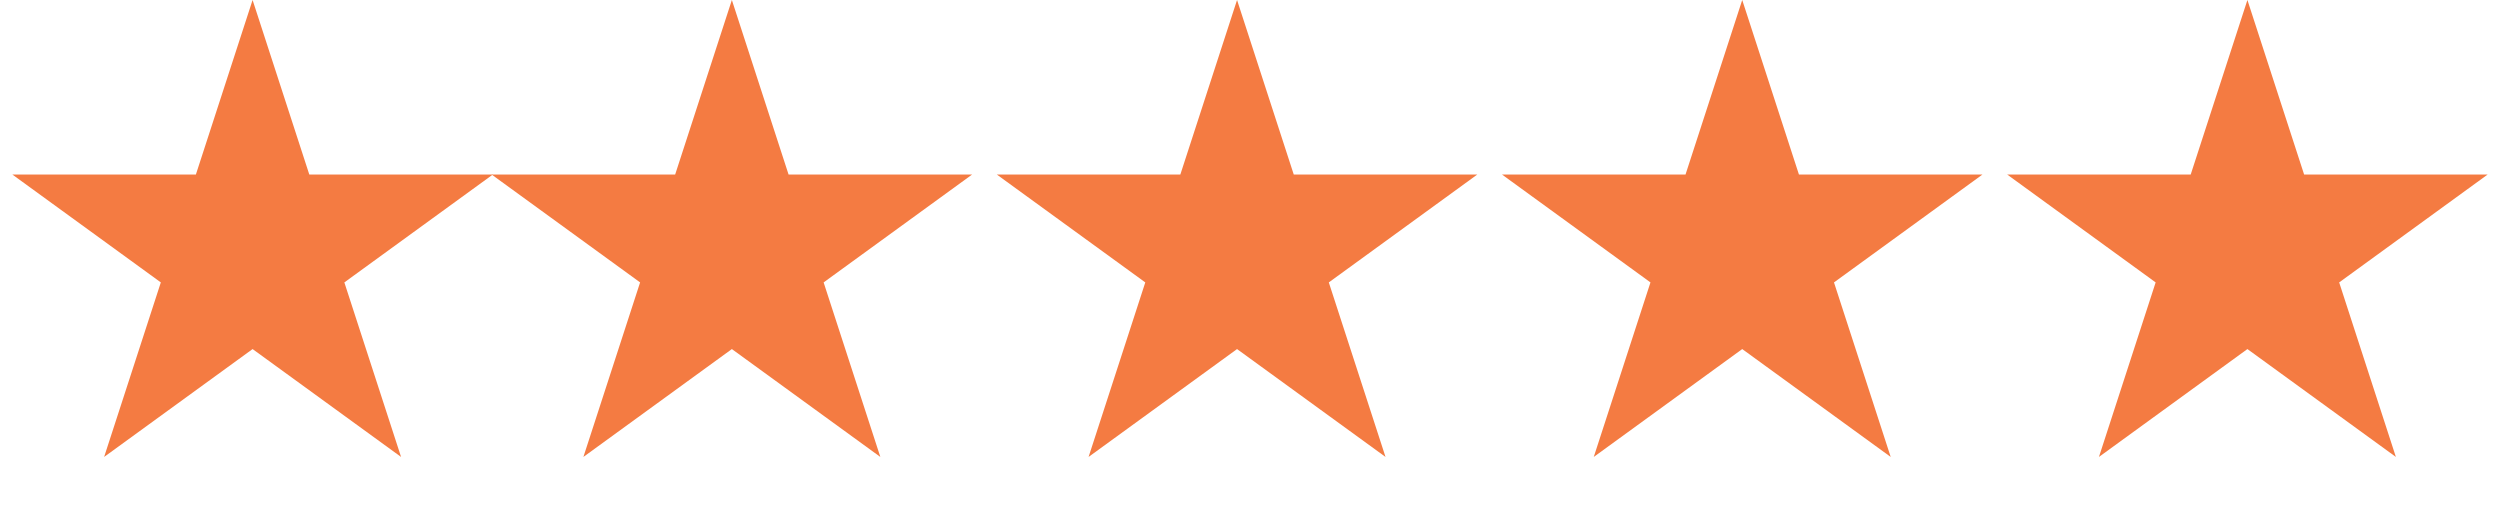
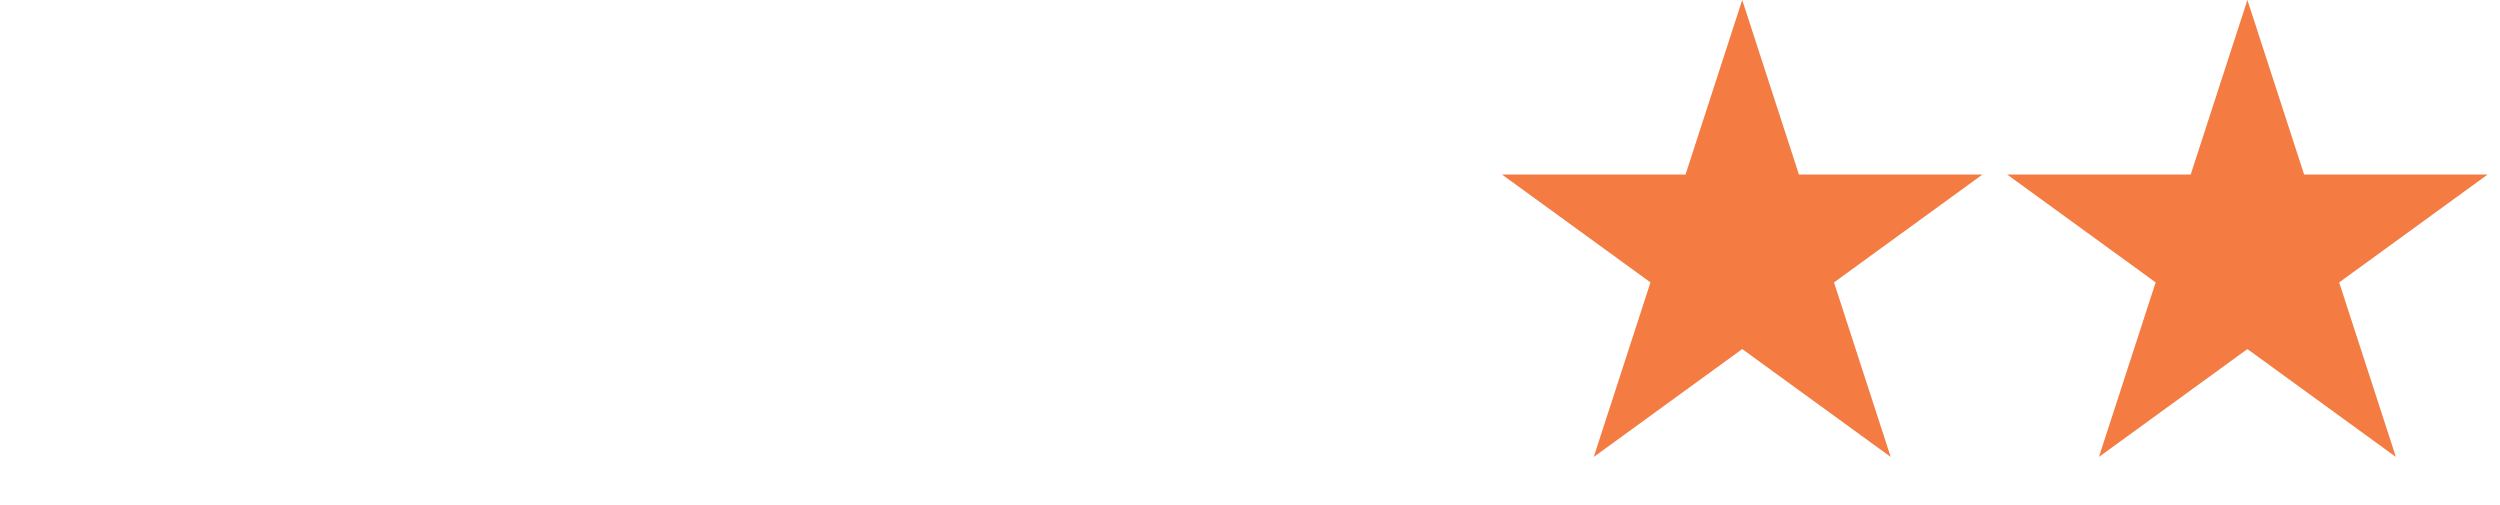
<svg xmlns="http://www.w3.org/2000/svg" width="193" height="39" viewBox="0 0 193 39" fill="none">
-   <path d="M19.5 0L23.878 13.474H38.046L26.584 21.802L30.962 35.276L19.5 26.948L8.038 35.276L12.416 21.802L0.954 13.474H15.122L19.5 0Z" fill="#F47B42" />
-   <path d="M56.5 0L60.878 13.474H75.046L63.584 21.802L67.962 35.276L56.5 26.948L45.038 35.276L49.416 21.802L37.954 13.474H52.122L56.5 0Z" fill="#F47B42" />
-   <path d="M95.5 0L99.878 13.474H114.046L102.584 21.802L106.962 35.276L95.5 26.948L84.038 35.276L88.416 21.802L76.954 13.474H91.122L95.5 0Z" fill="#F47B42" />
  <path d="M134.5 0L138.878 13.474H153.046L141.584 21.802L145.962 35.276L134.5 26.948L123.038 35.276L127.416 21.802L115.954 13.474H130.122L134.5 0Z" fill="#F47B42" />
  <path d="M173.5 0L177.878 13.474H192.046L180.584 21.802L184.962 35.276L173.5 26.948L162.038 35.276L166.416 21.802L154.954 13.474H169.122L173.5 0Z" fill="#F47B42" />
</svg>